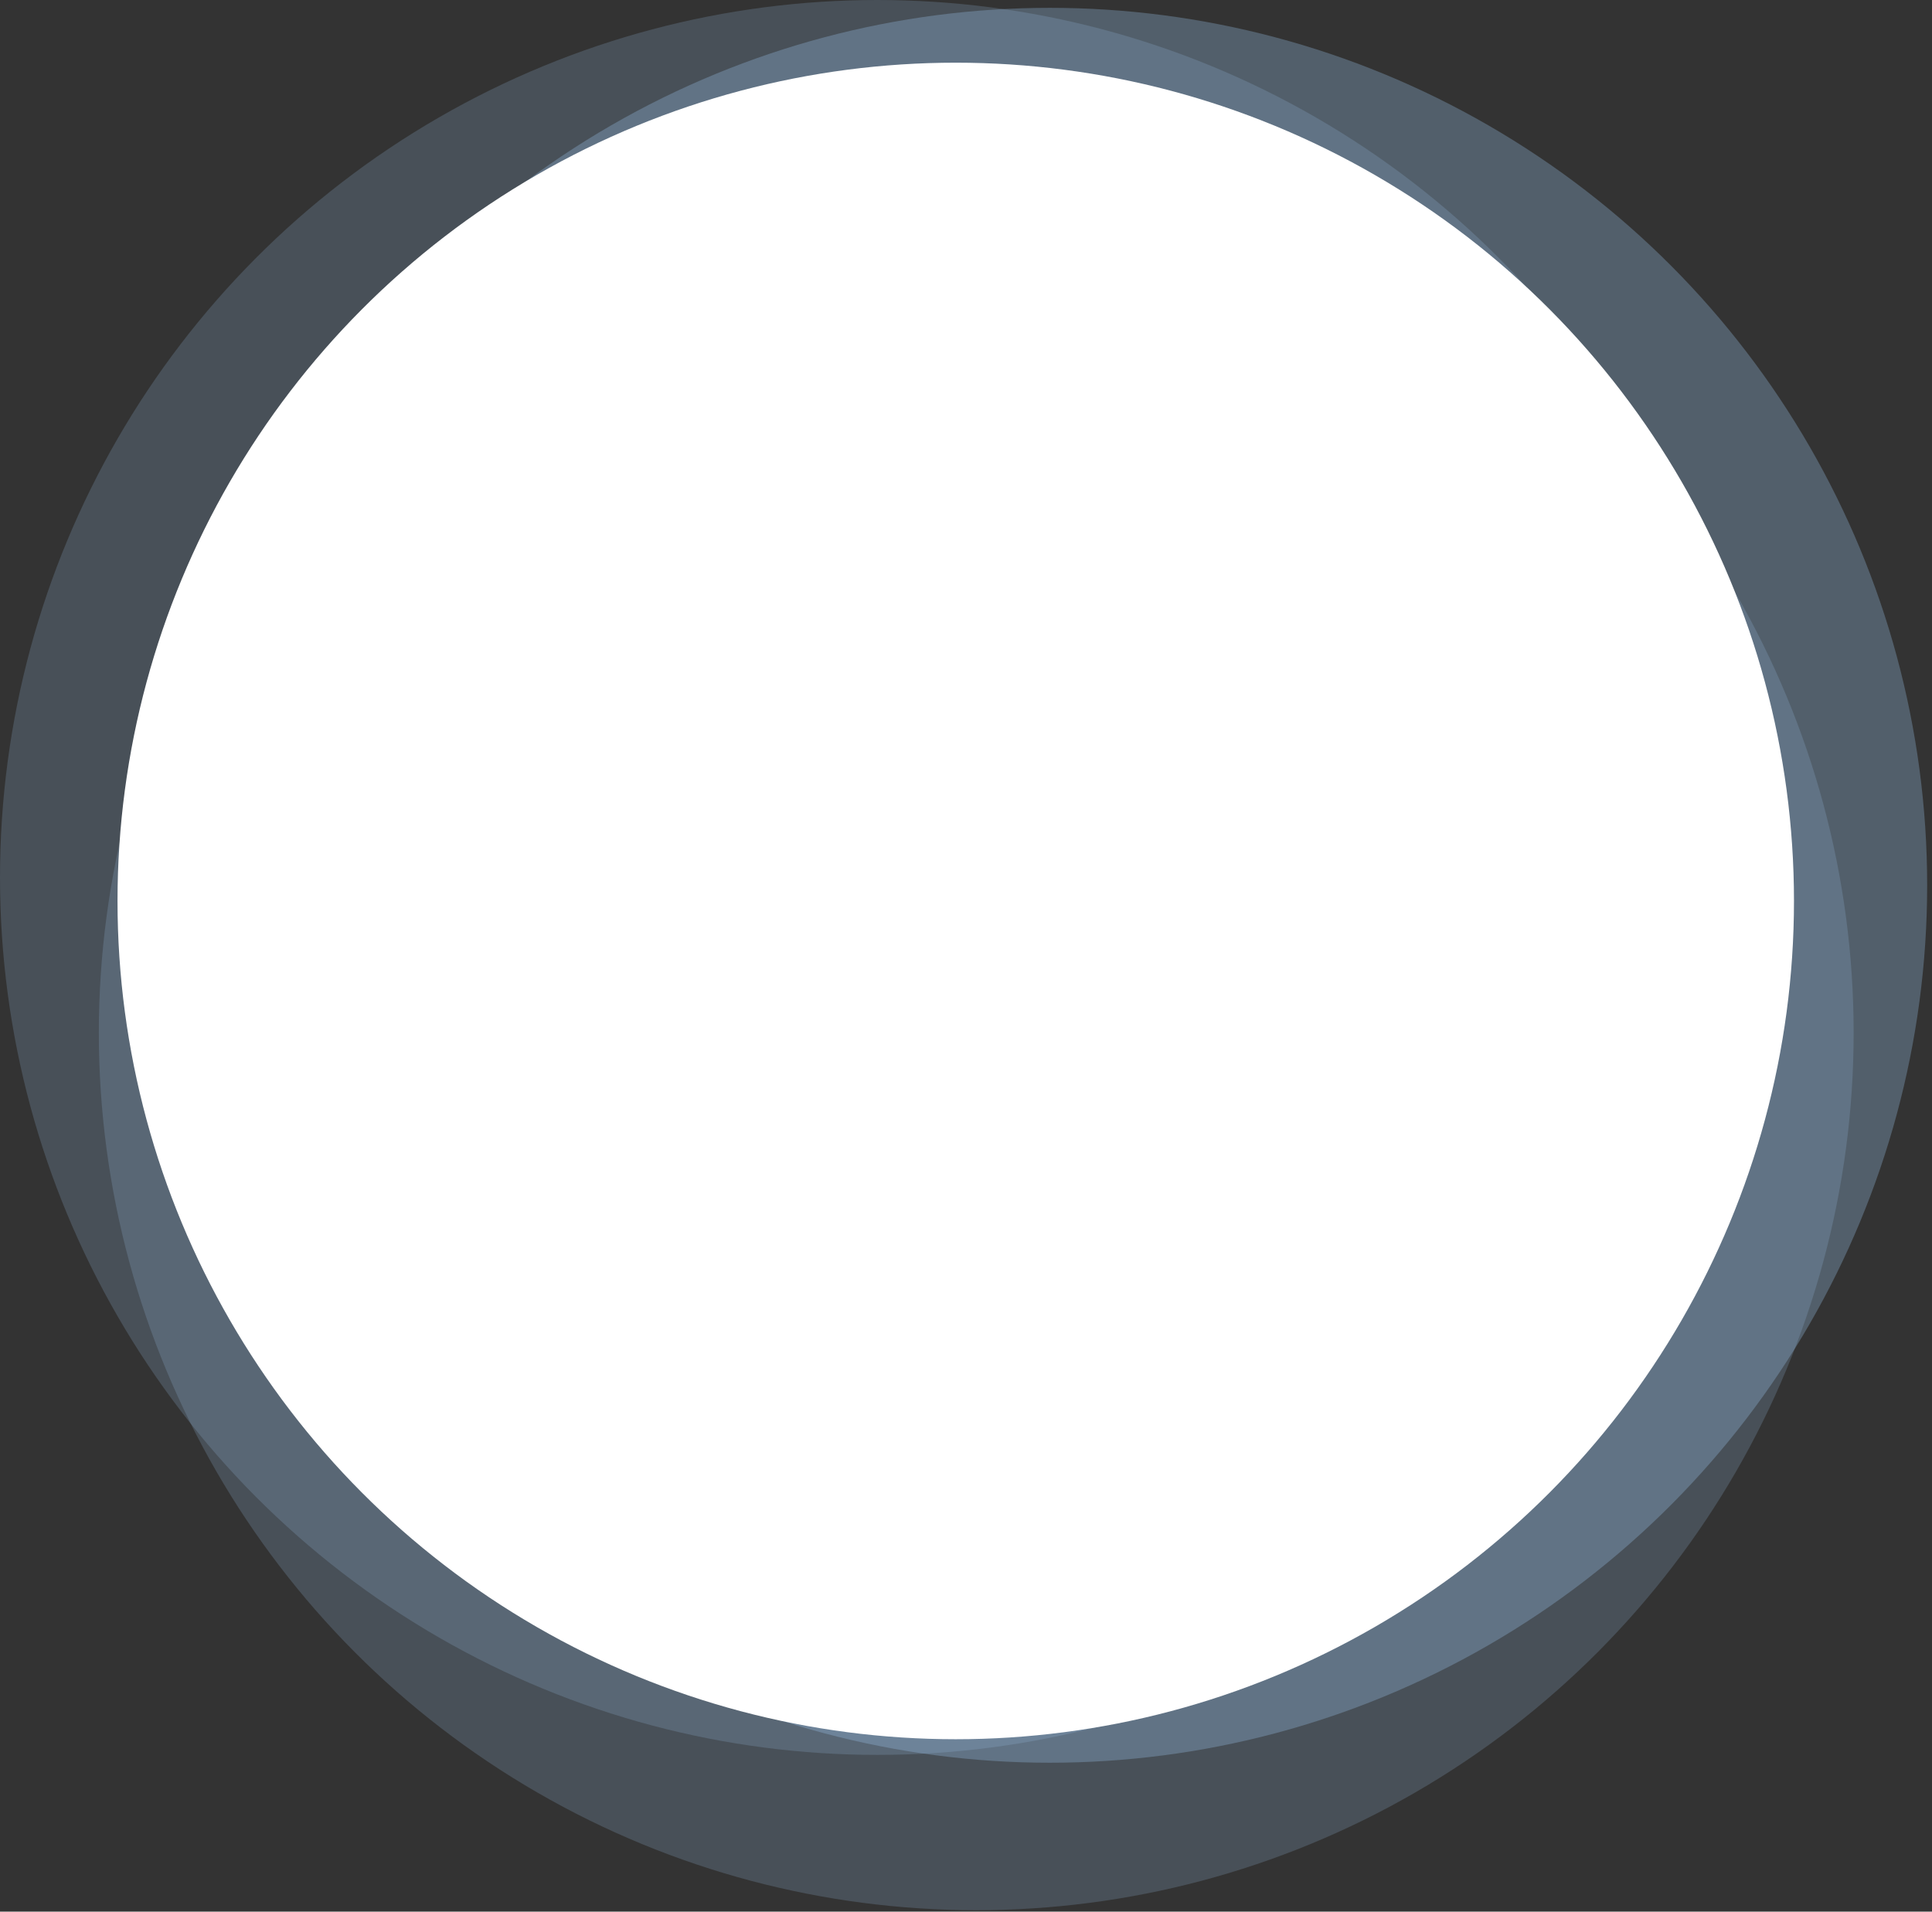
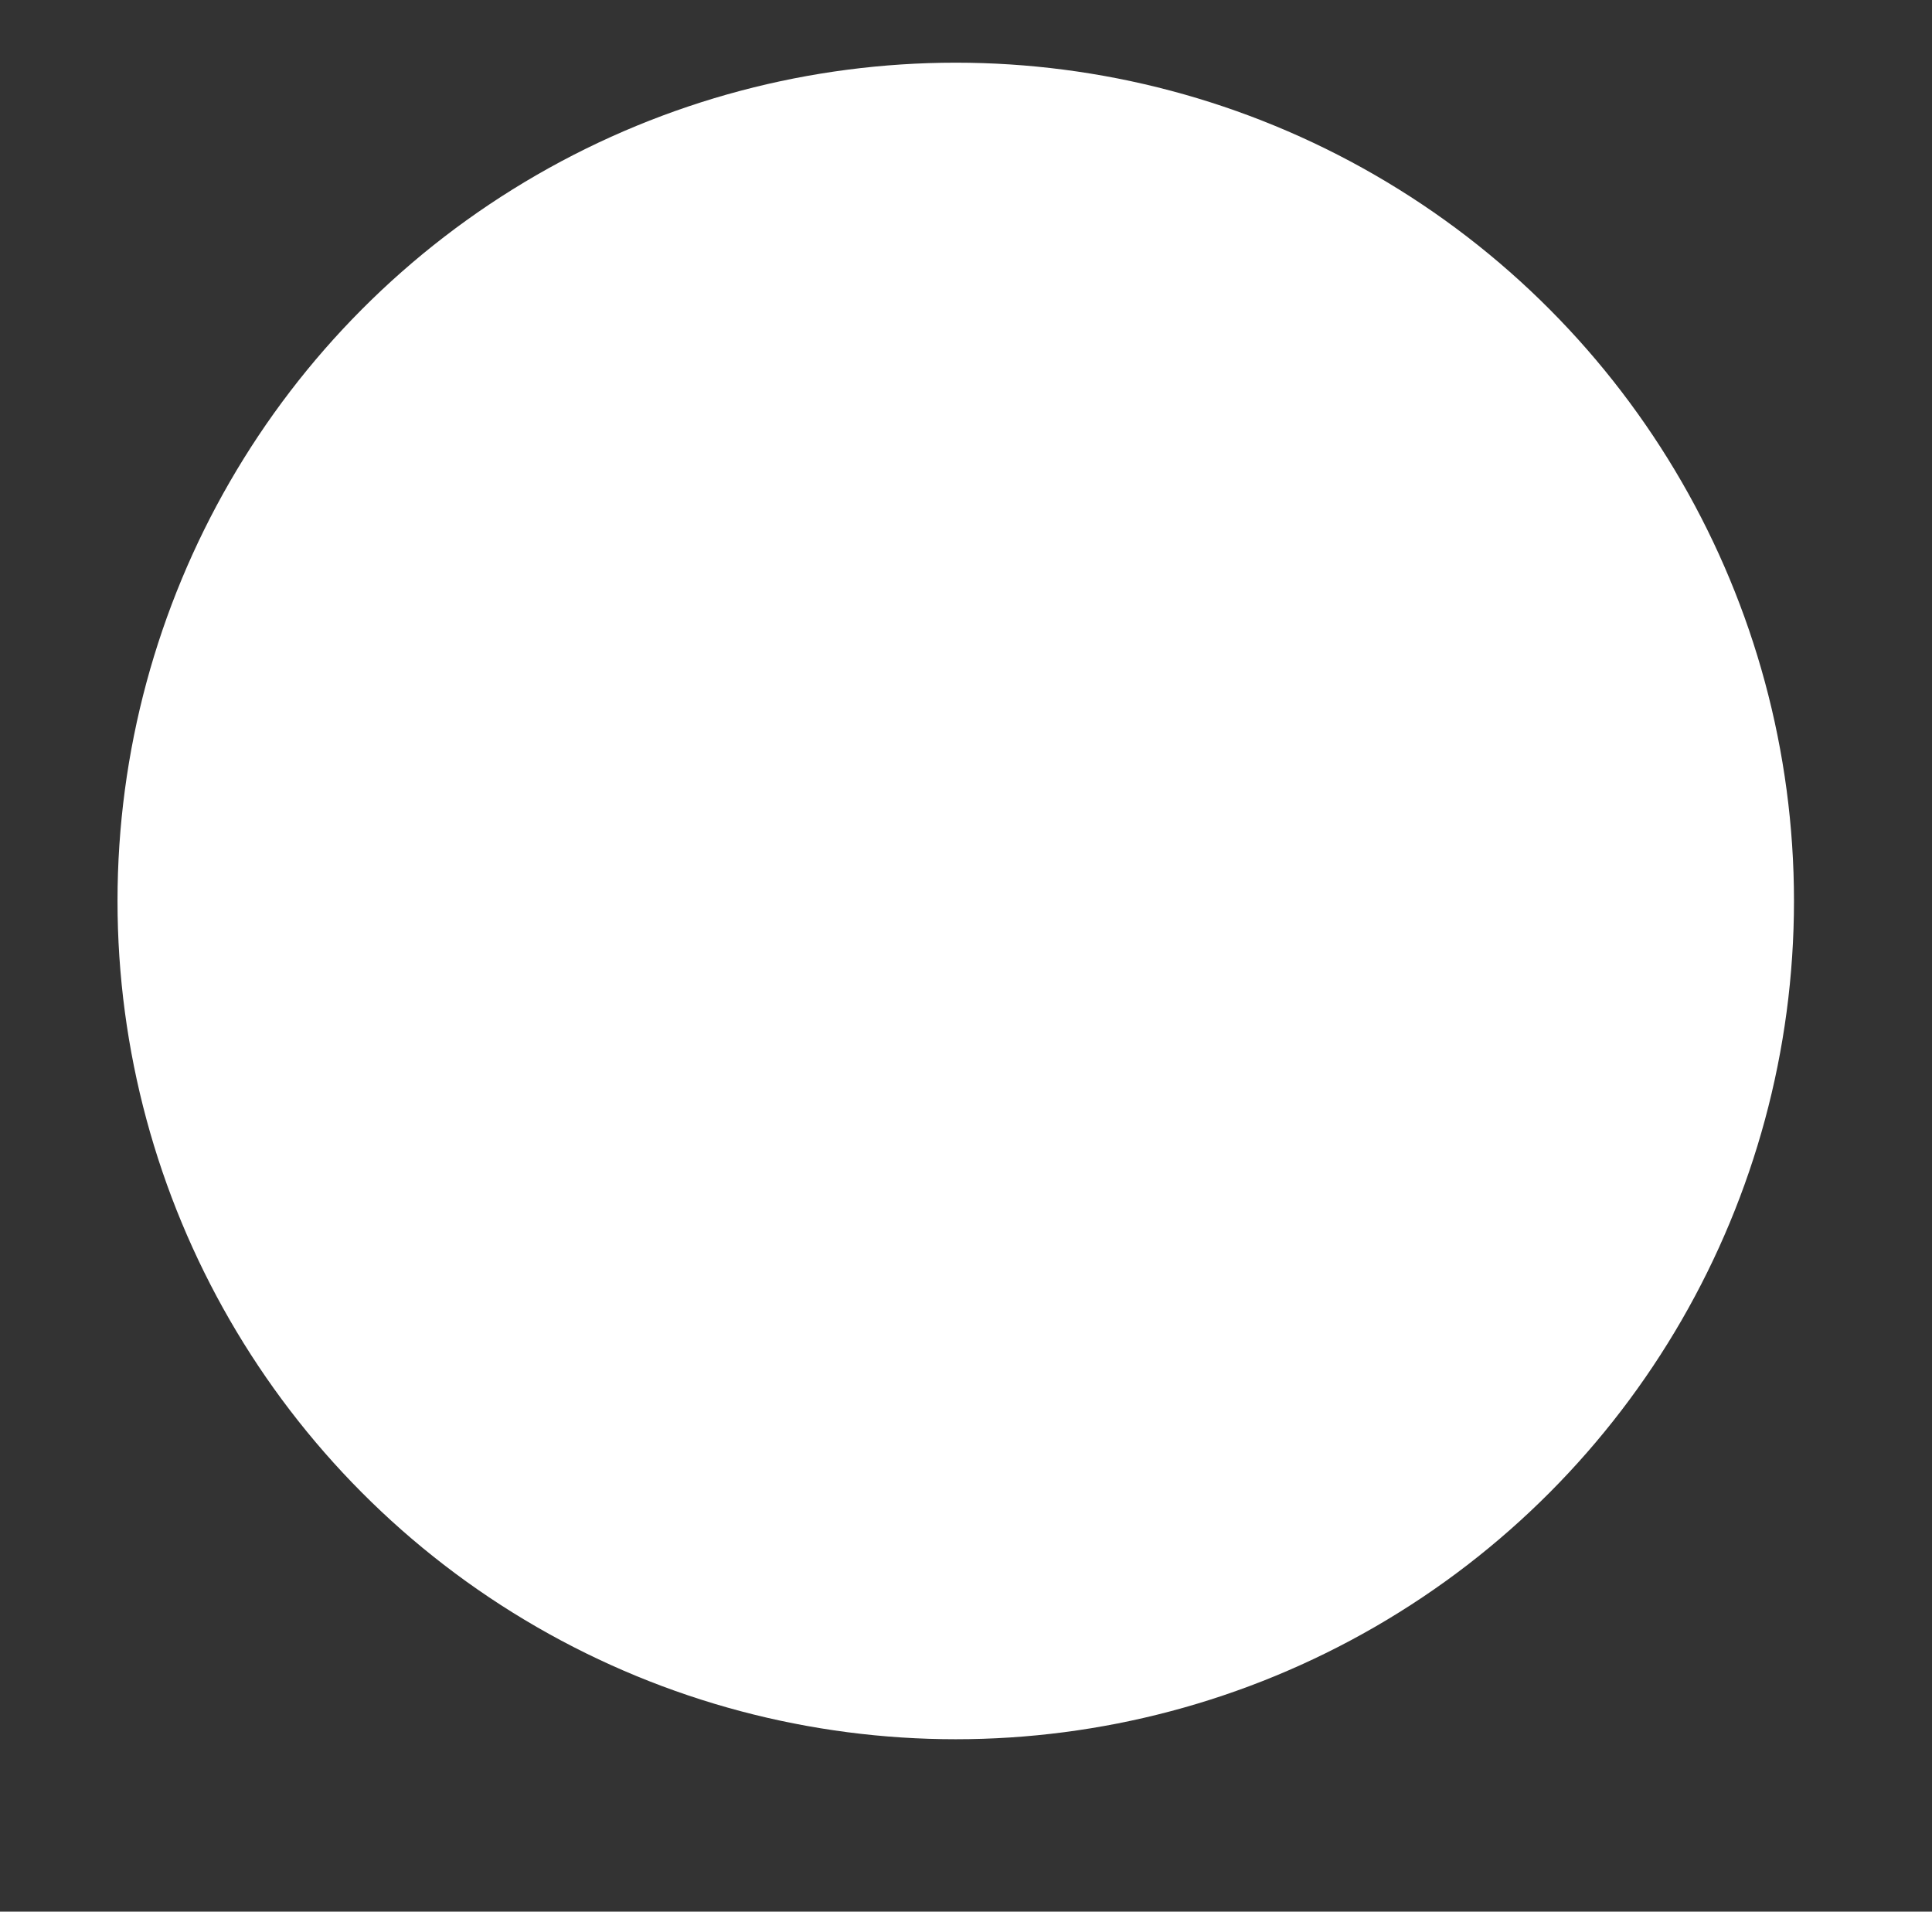
<svg xmlns="http://www.w3.org/2000/svg" width="189" height="187" viewBox="0 0 189 187" fill="none">
  <rect x="0" y="0" width="189" height="187" fill="#333333" stroke="none" />
-   <circle opacity="0.3" cx="102.694" cy="86.6" r="85.833" fill="#9CC6EC" />
-   <circle opacity="0.2" cx="95.502" cy="101.025" r="85.833" fill="#9CC6EC" />
-   <circle opacity="0.2" cx="85.833" cy="85.833" r="85.833" fill="#9CC6EC" />
  <circle cx="93.497" cy="88.133" r="82.001" fill="white" />
</svg>